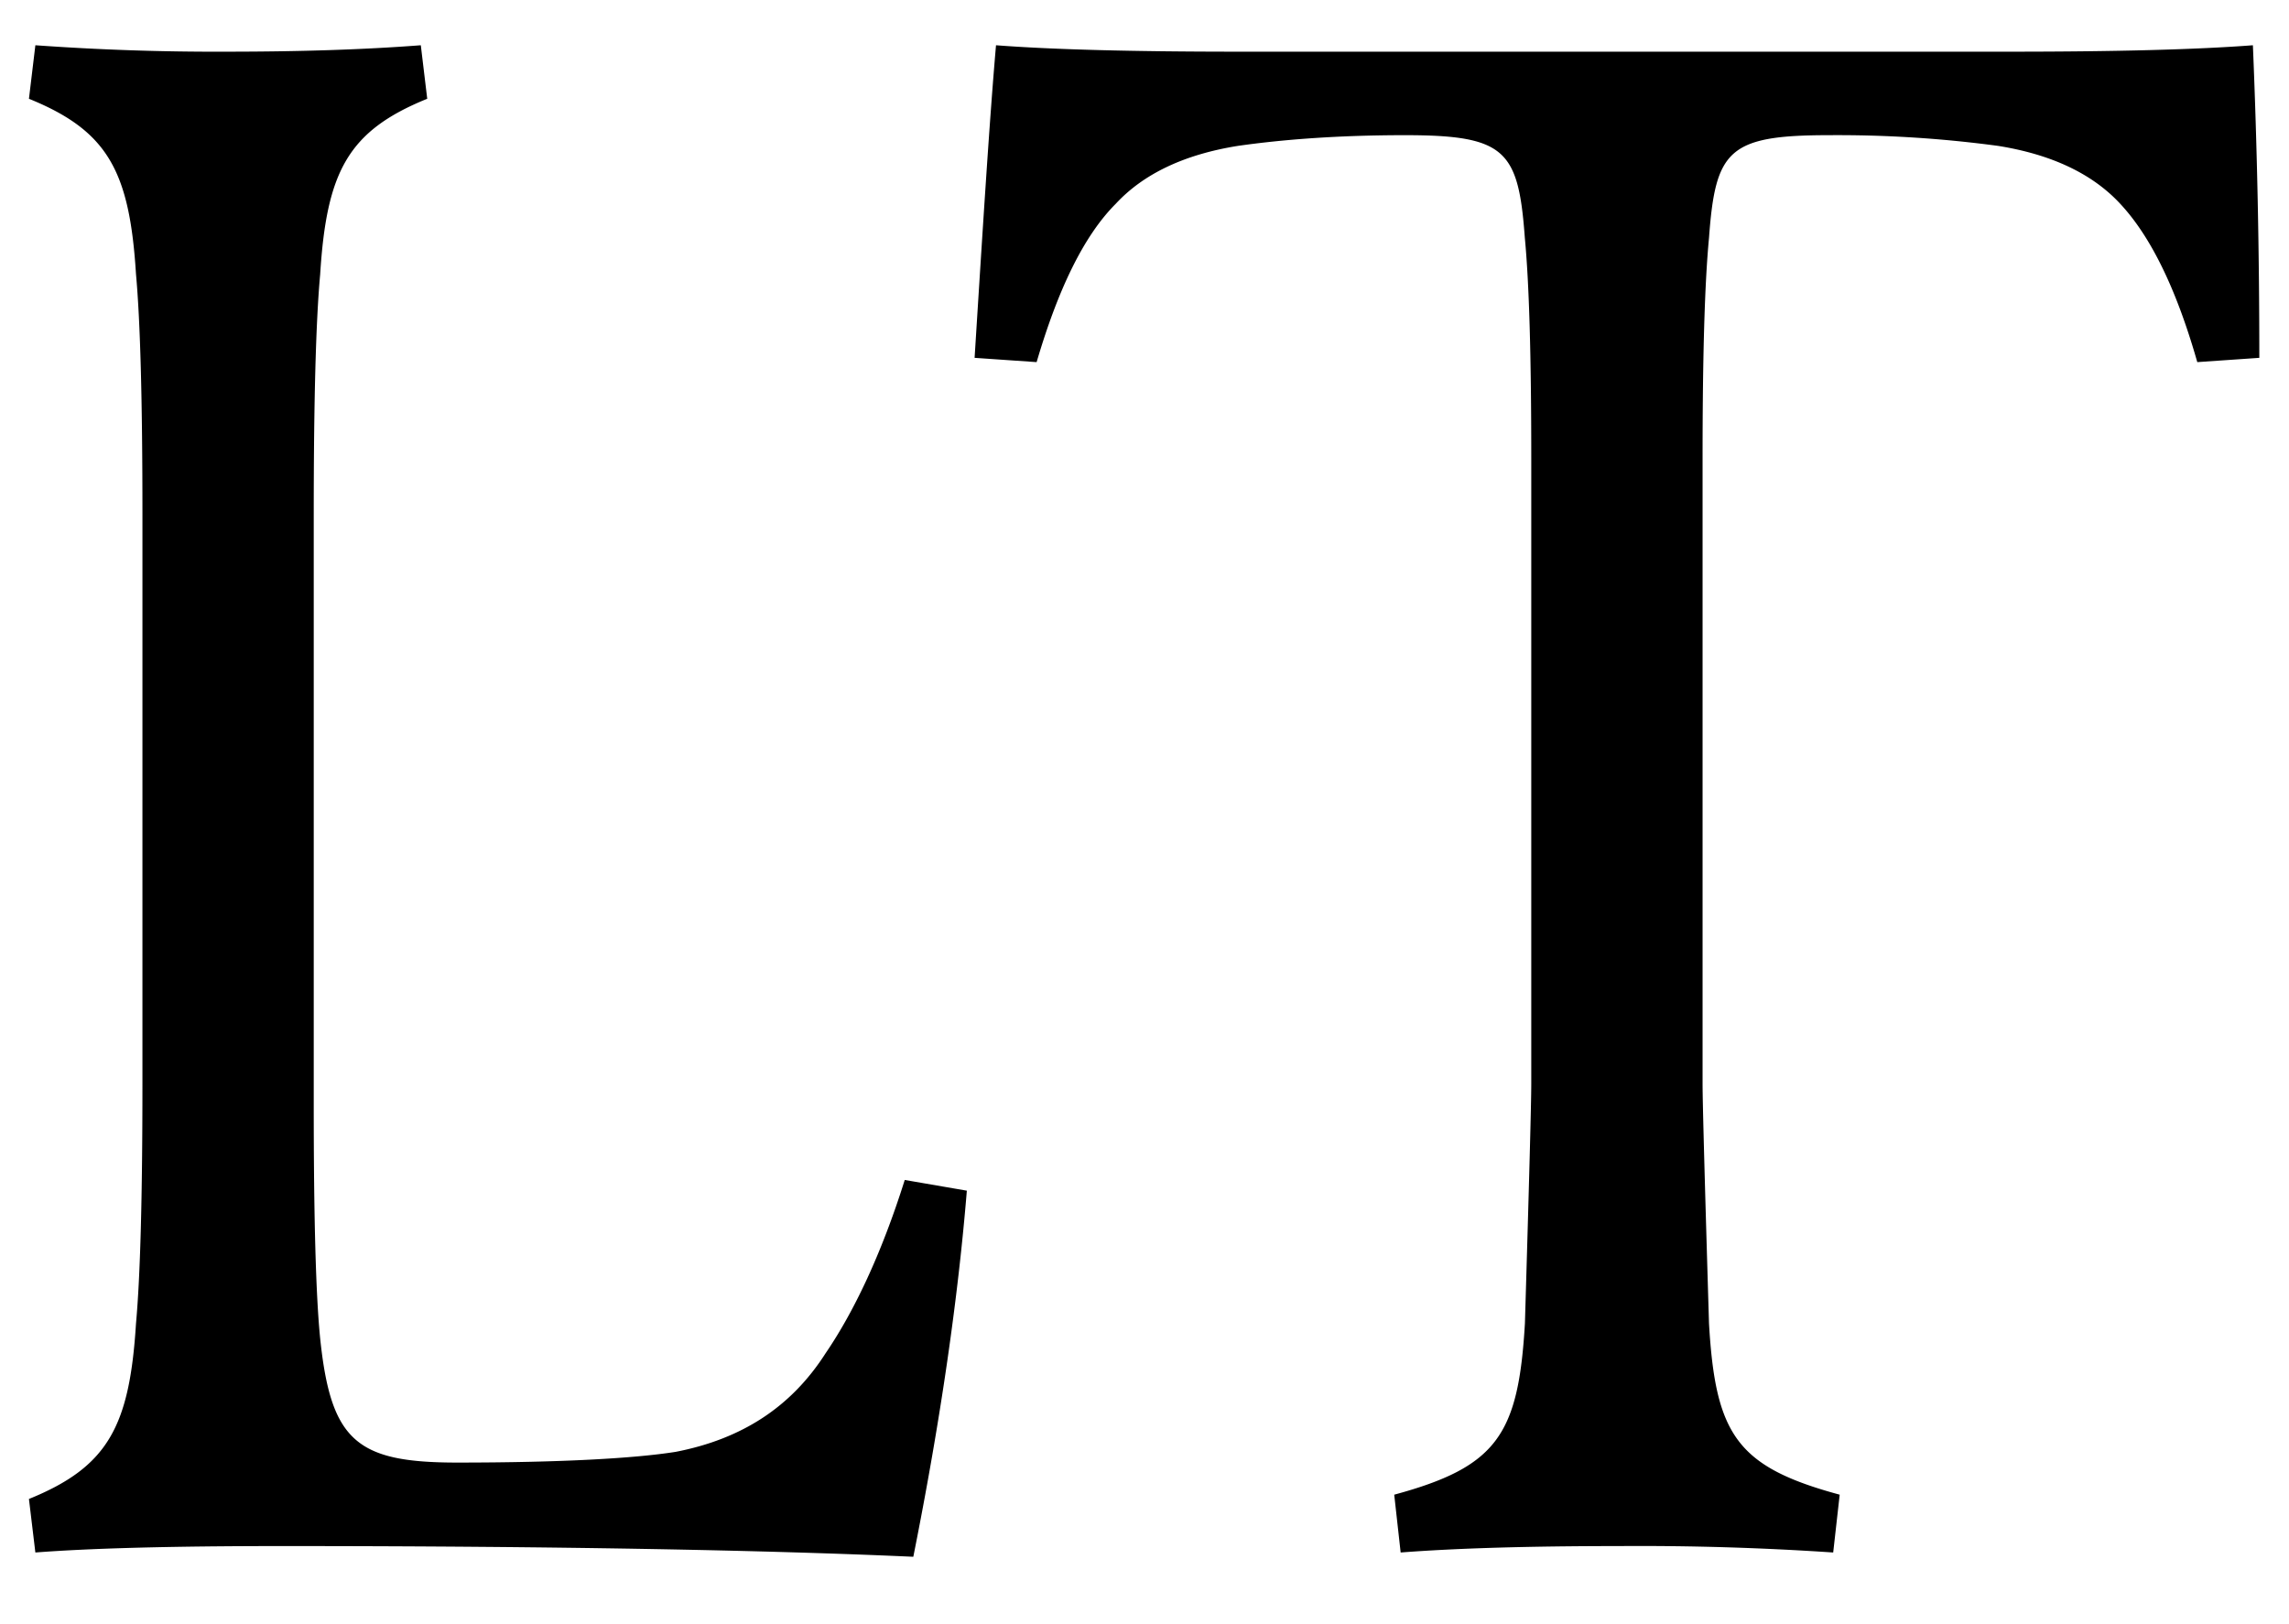
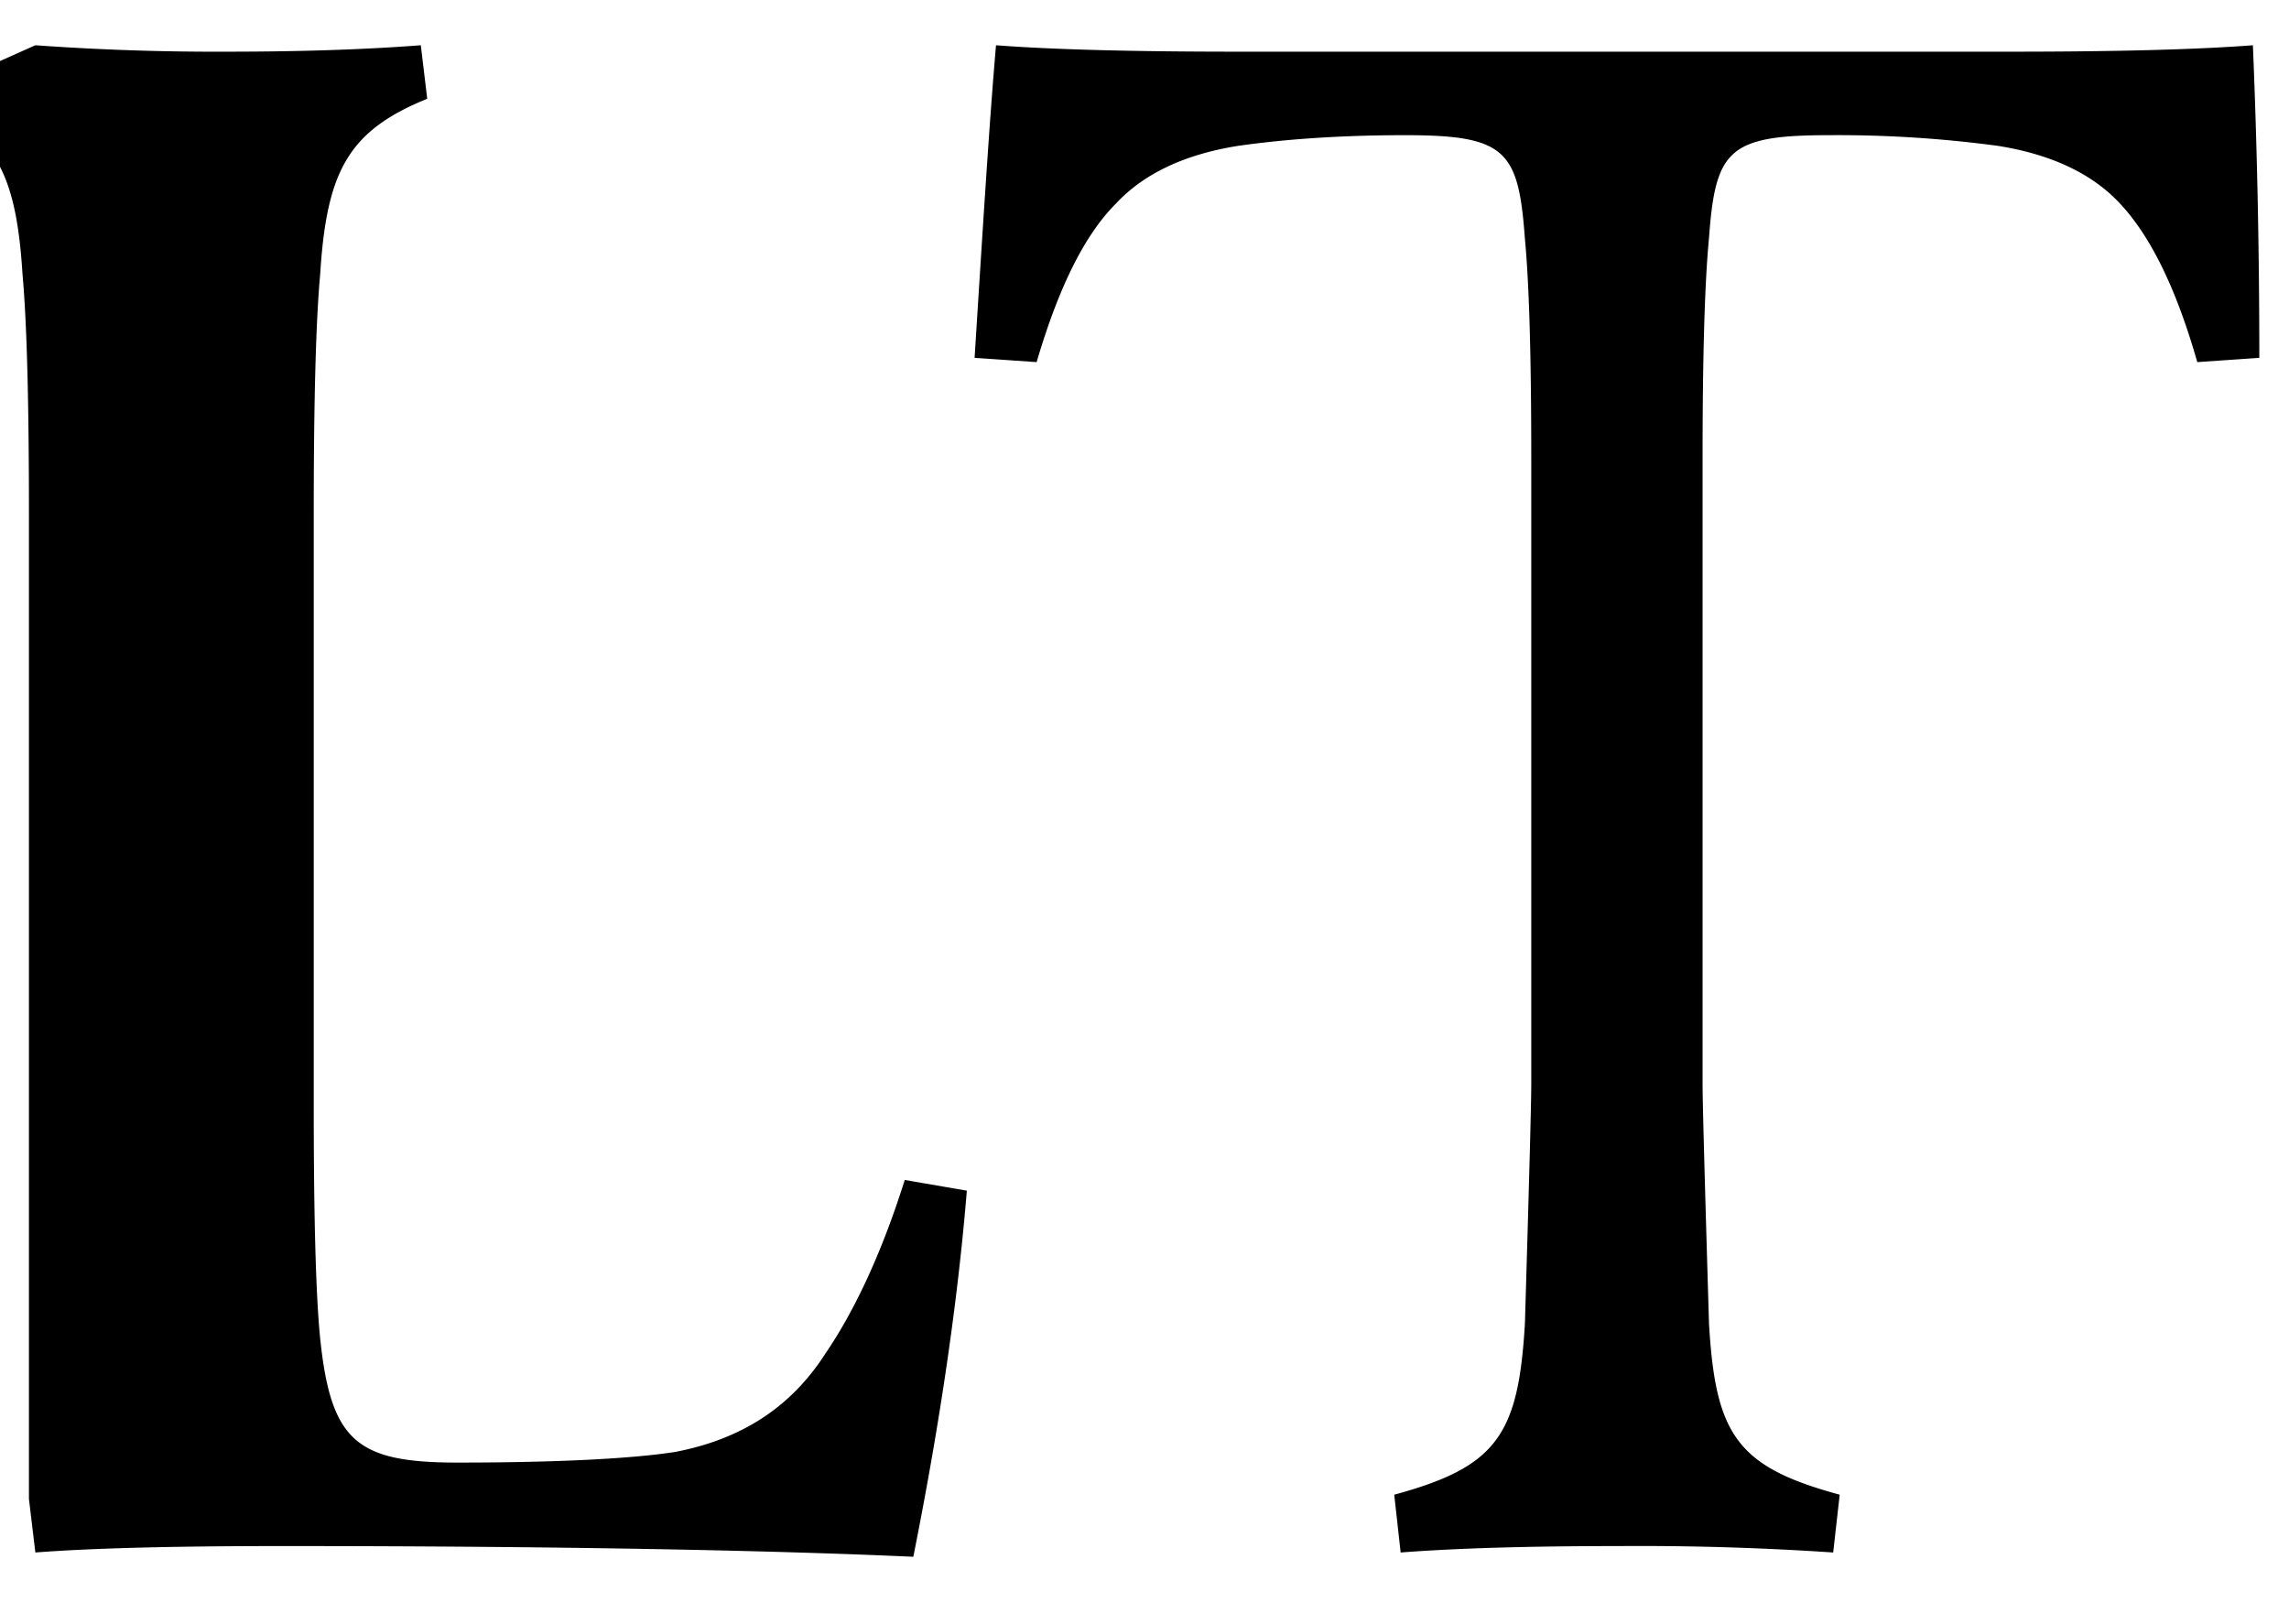
<svg xmlns="http://www.w3.org/2000/svg" width="31" height="22" fill="none">
-   <path fill="#000" d="M4.249 6.964v8.004c0 1.537.029 2.581.087 3.161.145 1.392.493 1.682 1.856 1.682 1.421 0 2.407-.058 2.958-.145.899-.174 1.566-.609 2.03-1.334.377-.551.754-1.334 1.073-2.349l.841.145c-.116 1.421-.348 3.074-.725 4.959-1.914-.087-4.756-.145-8.555-.145-1.479 0-2.581.029-3.335.087l-.087-.725c1.073-.435 1.363-.986 1.45-2.378.058-.638.087-1.711.087-3.248V6.964c0-1.537-.029-2.61-.087-3.248-.087-1.392-.377-1.943-1.45-2.378L.479.613A34.2 34.2 0 0 0 3.06.7C4.075.7 4.945.671 5.699.613l.087.725c-1.073.435-1.363.986-1.45 2.378-.058.638-.087 1.711-.087 3.248ZM16.765.7h10.47c1.42 0 2.522-.029 3.276-.087.058 1.392.087 2.813.087 4.234l-.84.058c-.29-1.015-.639-1.711-1.045-2.146-.377-.406-.928-.667-1.653-.783a16.27 16.27 0 0 0-2.29-.145c-1.364 0-1.538.203-1.625 1.392-.058.609-.087 1.595-.087 2.987v8.468c0 .261.03 1.334.087 3.248.087 1.508.377 1.943 1.77 2.32l-.088.783a39.028 39.028 0 0 0-2.9-.087c-1.218 0-2.204.029-2.958.087l-.087-.783c1.392-.377 1.682-.812 1.77-2.32.057-1.914.086-2.987.086-3.248V6.21c0-1.392-.029-2.378-.087-2.987-.087-1.189-.26-1.392-1.624-1.392-.899 0-1.653.058-2.262.145-.725.116-1.276.377-1.653.783-.435.435-.783 1.16-1.073 2.146l-.84-.058c.115-1.827.202-3.219.29-4.234.753.058 1.855.087 3.276.087Z" />
+   <path fill="#000" d="M4.249 6.964v8.004c0 1.537.029 2.581.087 3.161.145 1.392.493 1.682 1.856 1.682 1.421 0 2.407-.058 2.958-.145.899-.174 1.566-.609 2.03-1.334.377-.551.754-1.334 1.073-2.349l.841.145c-.116 1.421-.348 3.074-.725 4.959-1.914-.087-4.756-.145-8.555-.145-1.479 0-2.581.029-3.335.087l-.087-.725V6.964c0-1.537-.029-2.61-.087-3.248-.087-1.392-.377-1.943-1.45-2.378L.479.613A34.2 34.2 0 0 0 3.06.7C4.075.7 4.945.671 5.699.613l.087.725c-1.073.435-1.363.986-1.45 2.378-.058.638-.087 1.711-.087 3.248ZM16.765.7h10.47c1.42 0 2.522-.029 3.276-.087.058 1.392.087 2.813.087 4.234l-.84.058c-.29-1.015-.639-1.711-1.045-2.146-.377-.406-.928-.667-1.653-.783a16.27 16.27 0 0 0-2.29-.145c-1.364 0-1.538.203-1.625 1.392-.058.609-.087 1.595-.087 2.987v8.468c0 .261.03 1.334.087 3.248.087 1.508.377 1.943 1.77 2.32l-.088.783a39.028 39.028 0 0 0-2.9-.087c-1.218 0-2.204.029-2.958.087l-.087-.783c1.392-.377 1.682-.812 1.77-2.32.057-1.914.086-2.987.086-3.248V6.21c0-1.392-.029-2.378-.087-2.987-.087-1.189-.26-1.392-1.624-1.392-.899 0-1.653.058-2.262.145-.725.116-1.276.377-1.653.783-.435.435-.783 1.16-1.073 2.146l-.84-.058c.115-1.827.202-3.219.29-4.234.753.058 1.855.087 3.276.087Z" />
</svg>